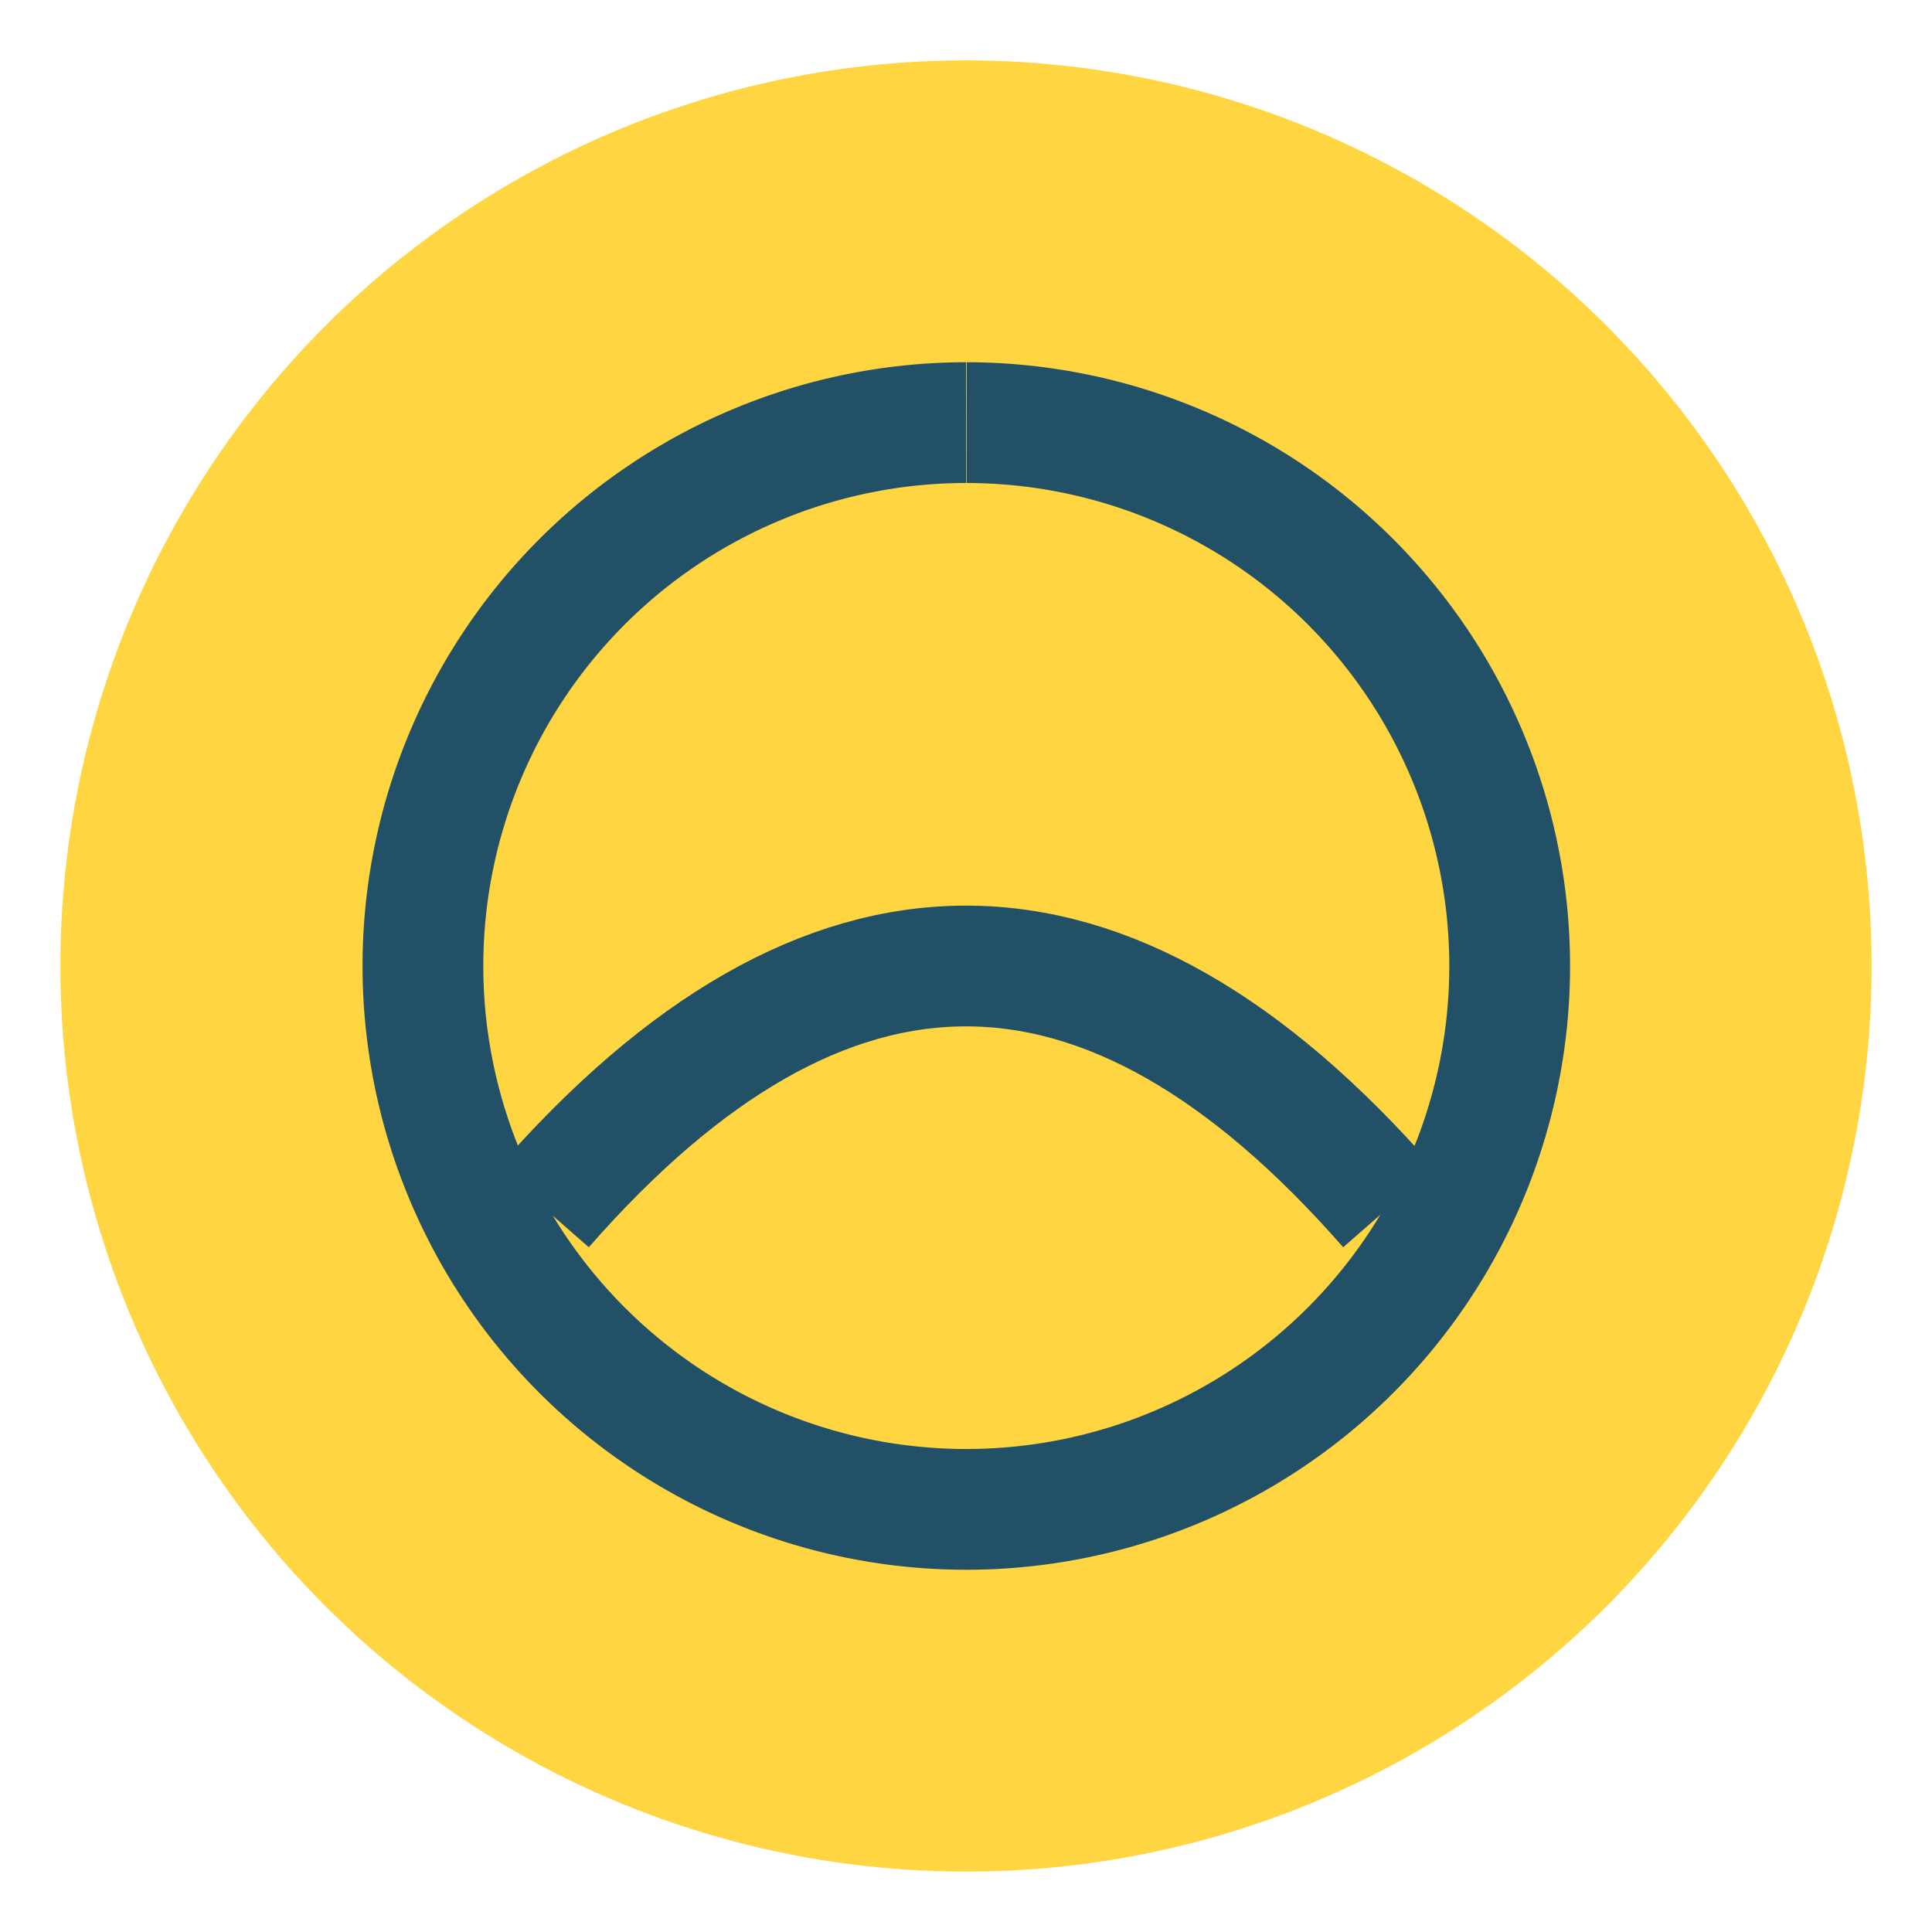
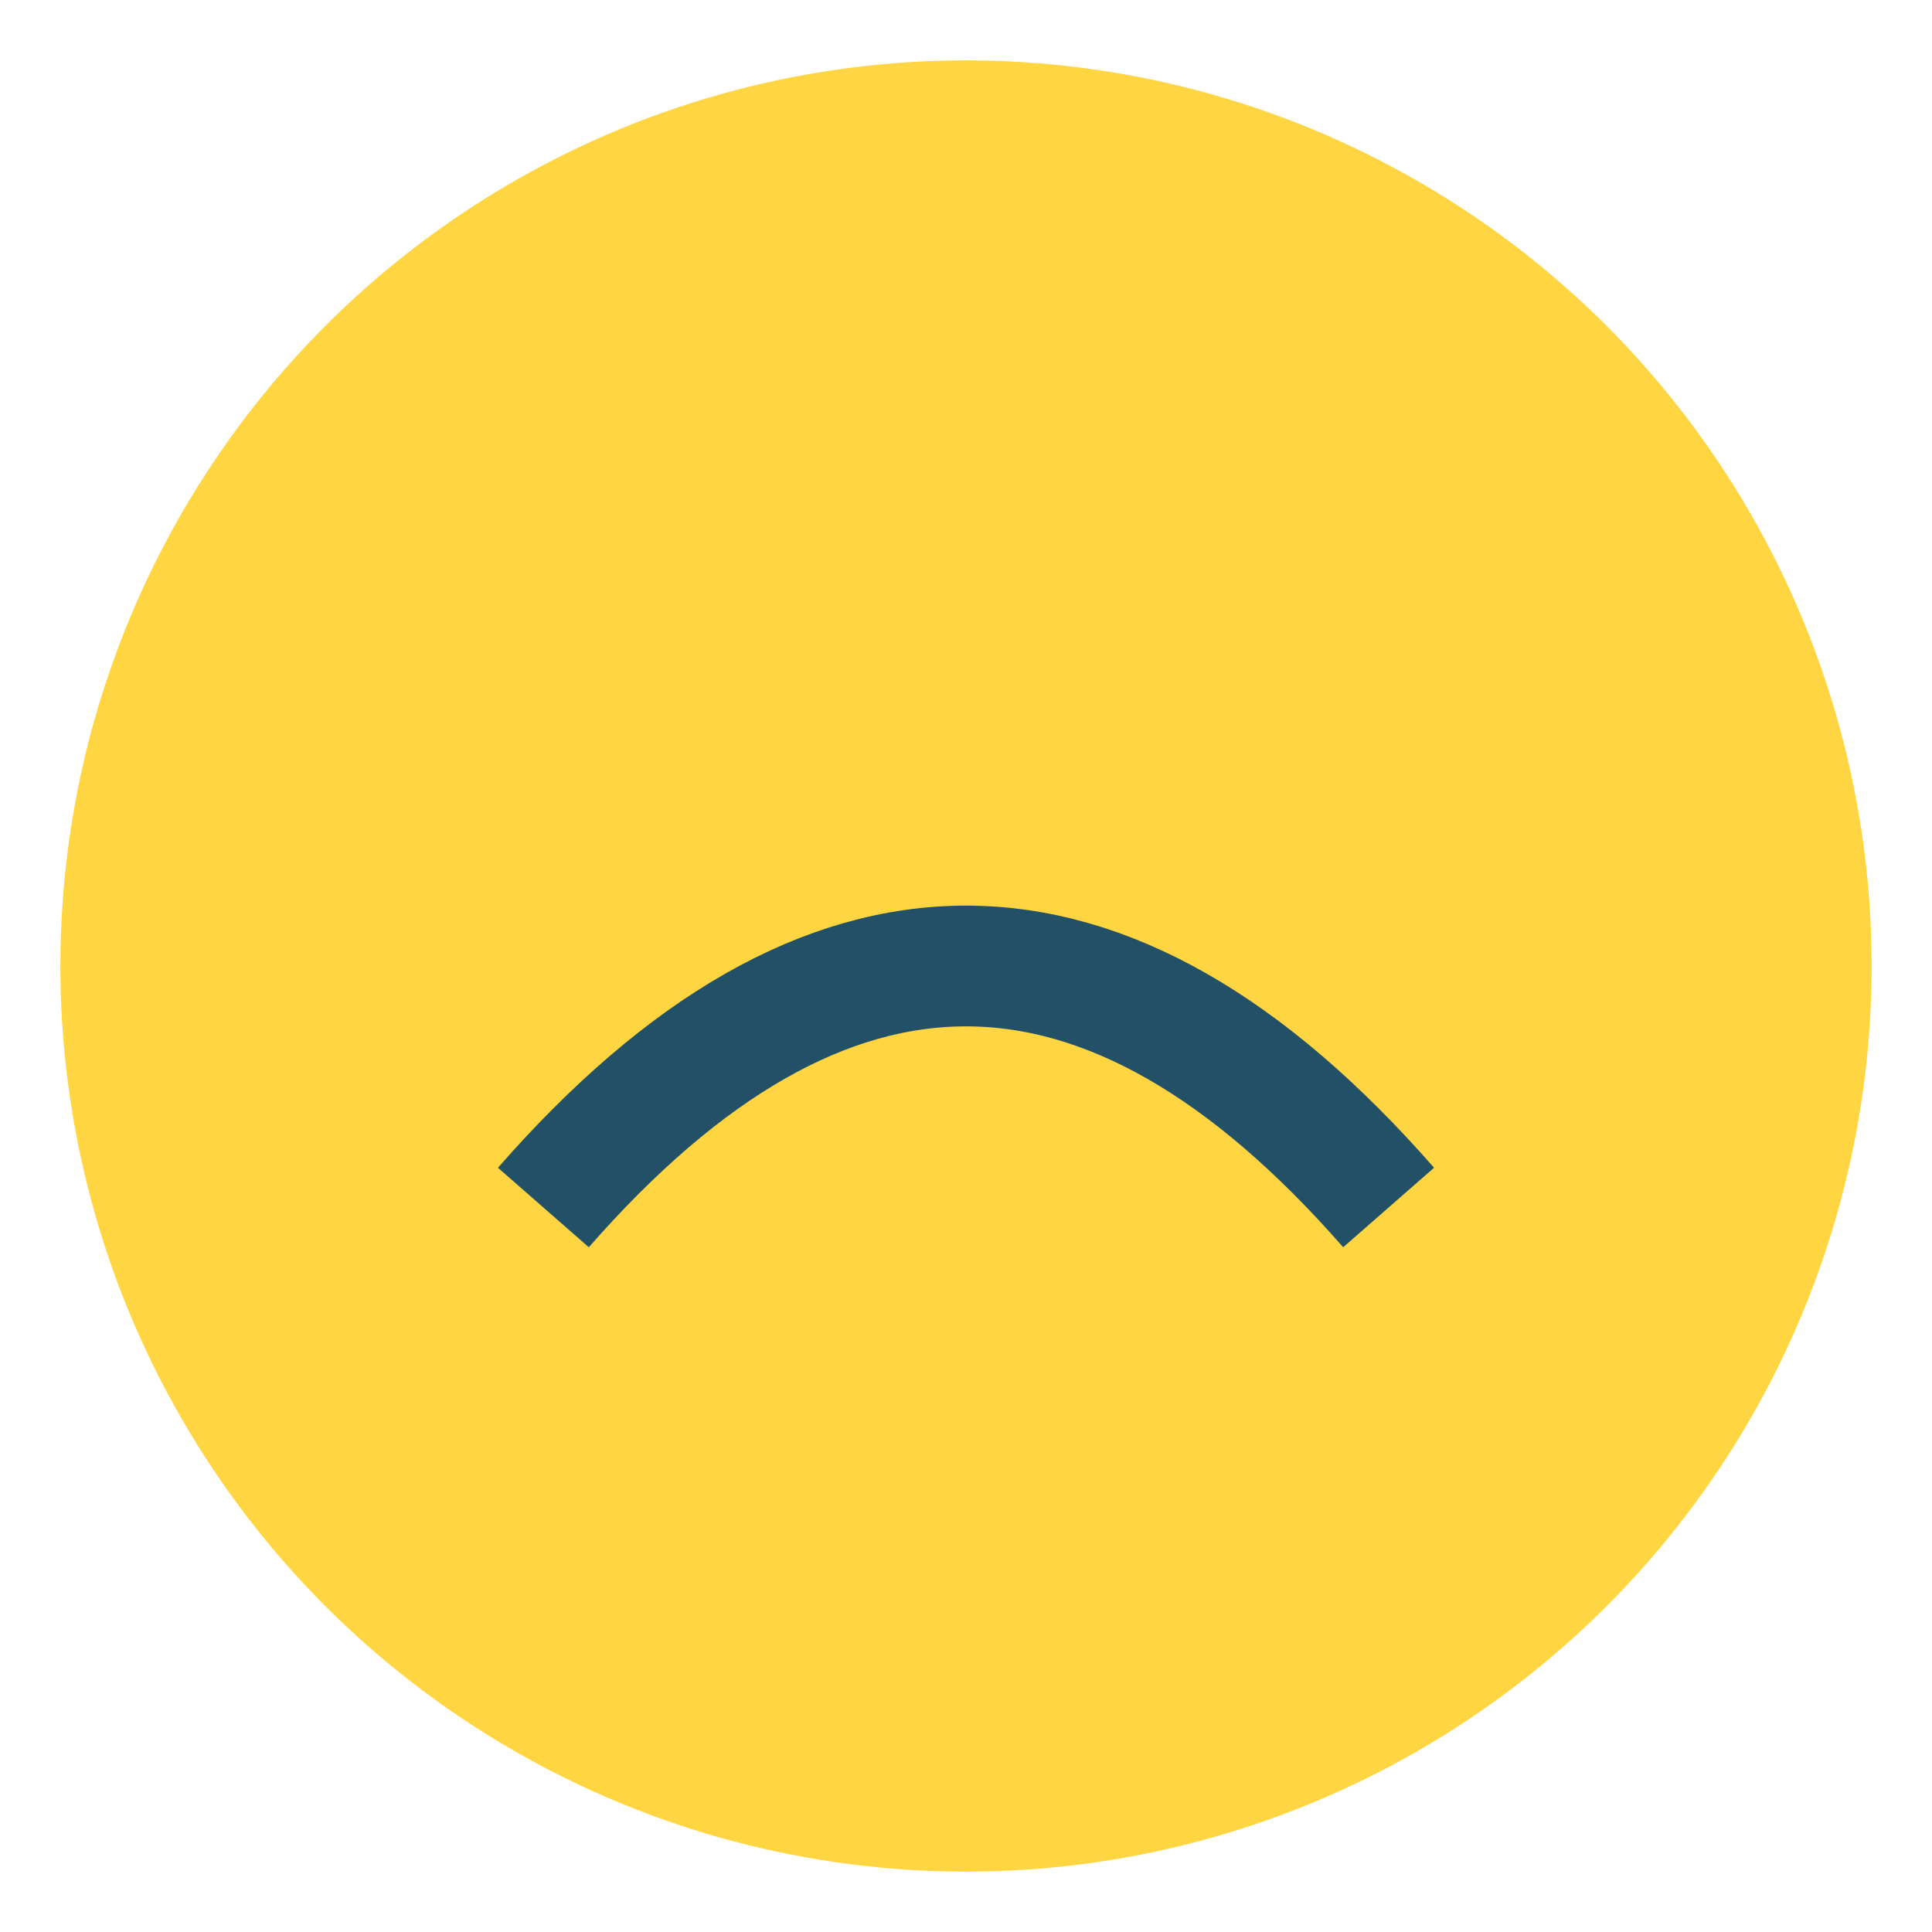
<svg xmlns="http://www.w3.org/2000/svg" width="32" height="32" viewBox="0 0 32 32">
  <circle cx="16" cy="16" r="15" fill="#FFD541" />
-   <path d="M16 7a9 9 0 1 0 0.01 0" fill="none" stroke="#215067" stroke-width="2" />
  <path d="M9 20 q7-8 14 0" fill="none" stroke="#215067" stroke-width="2" />
</svg>